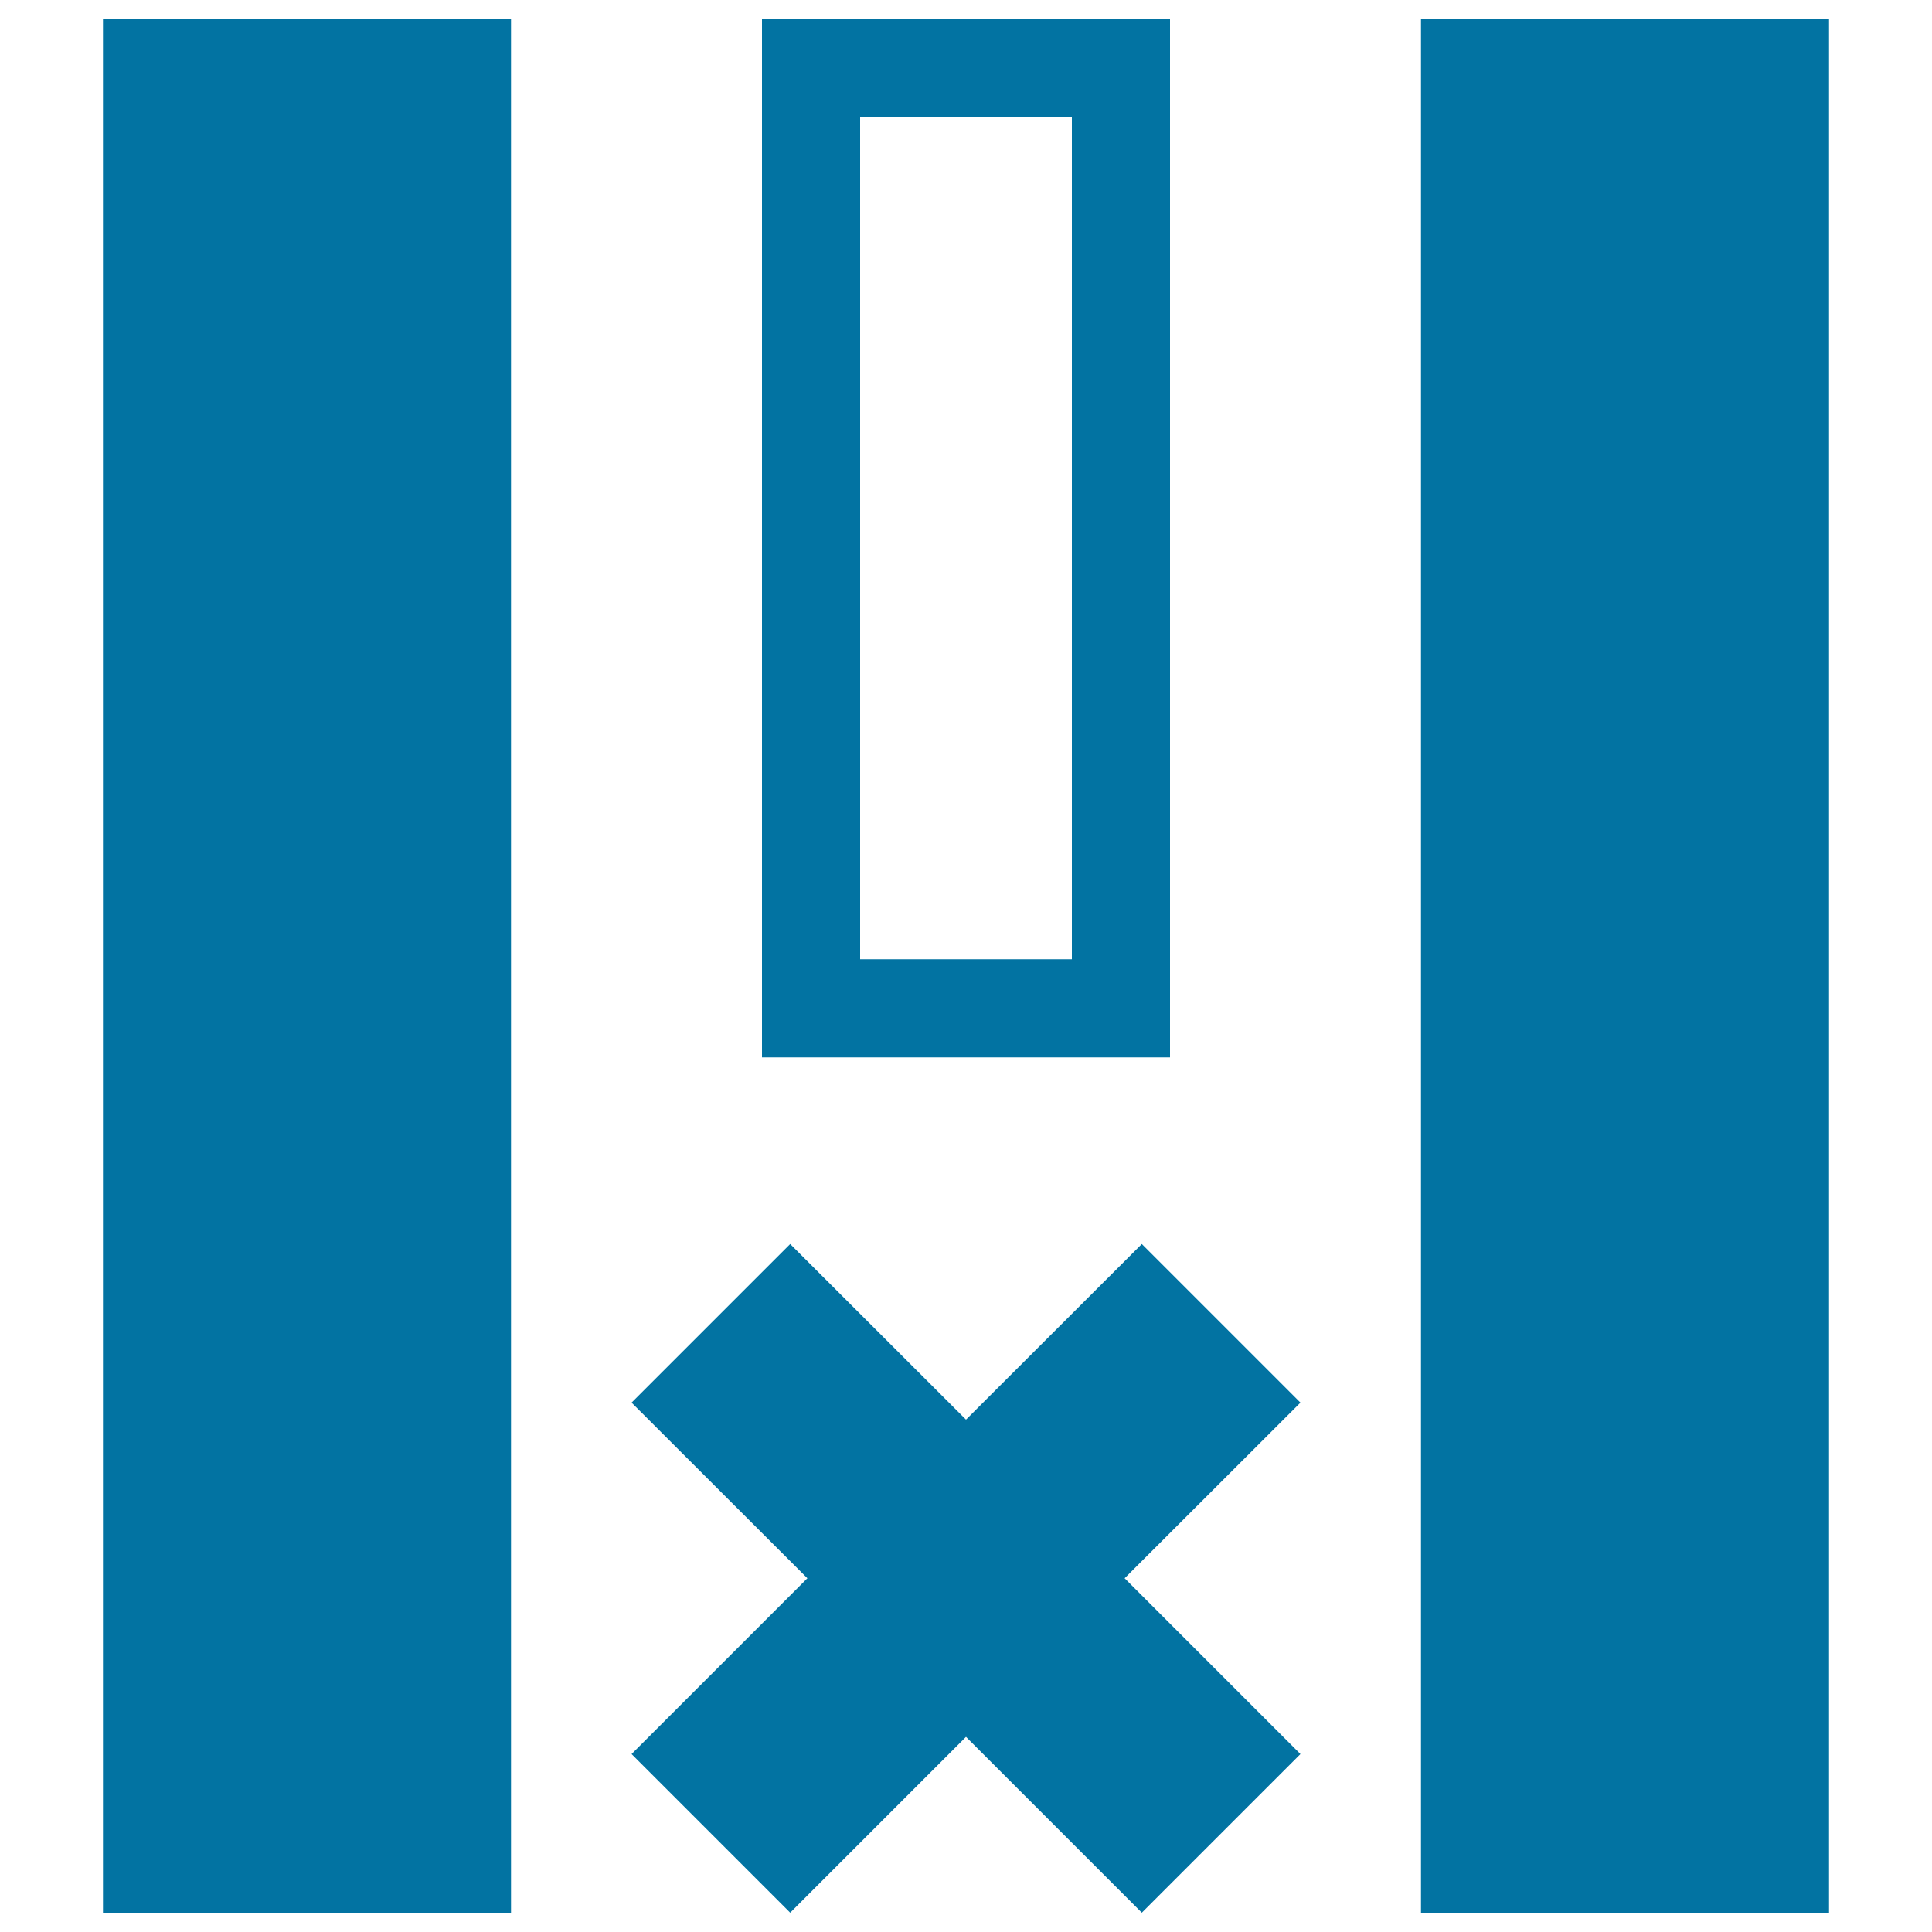
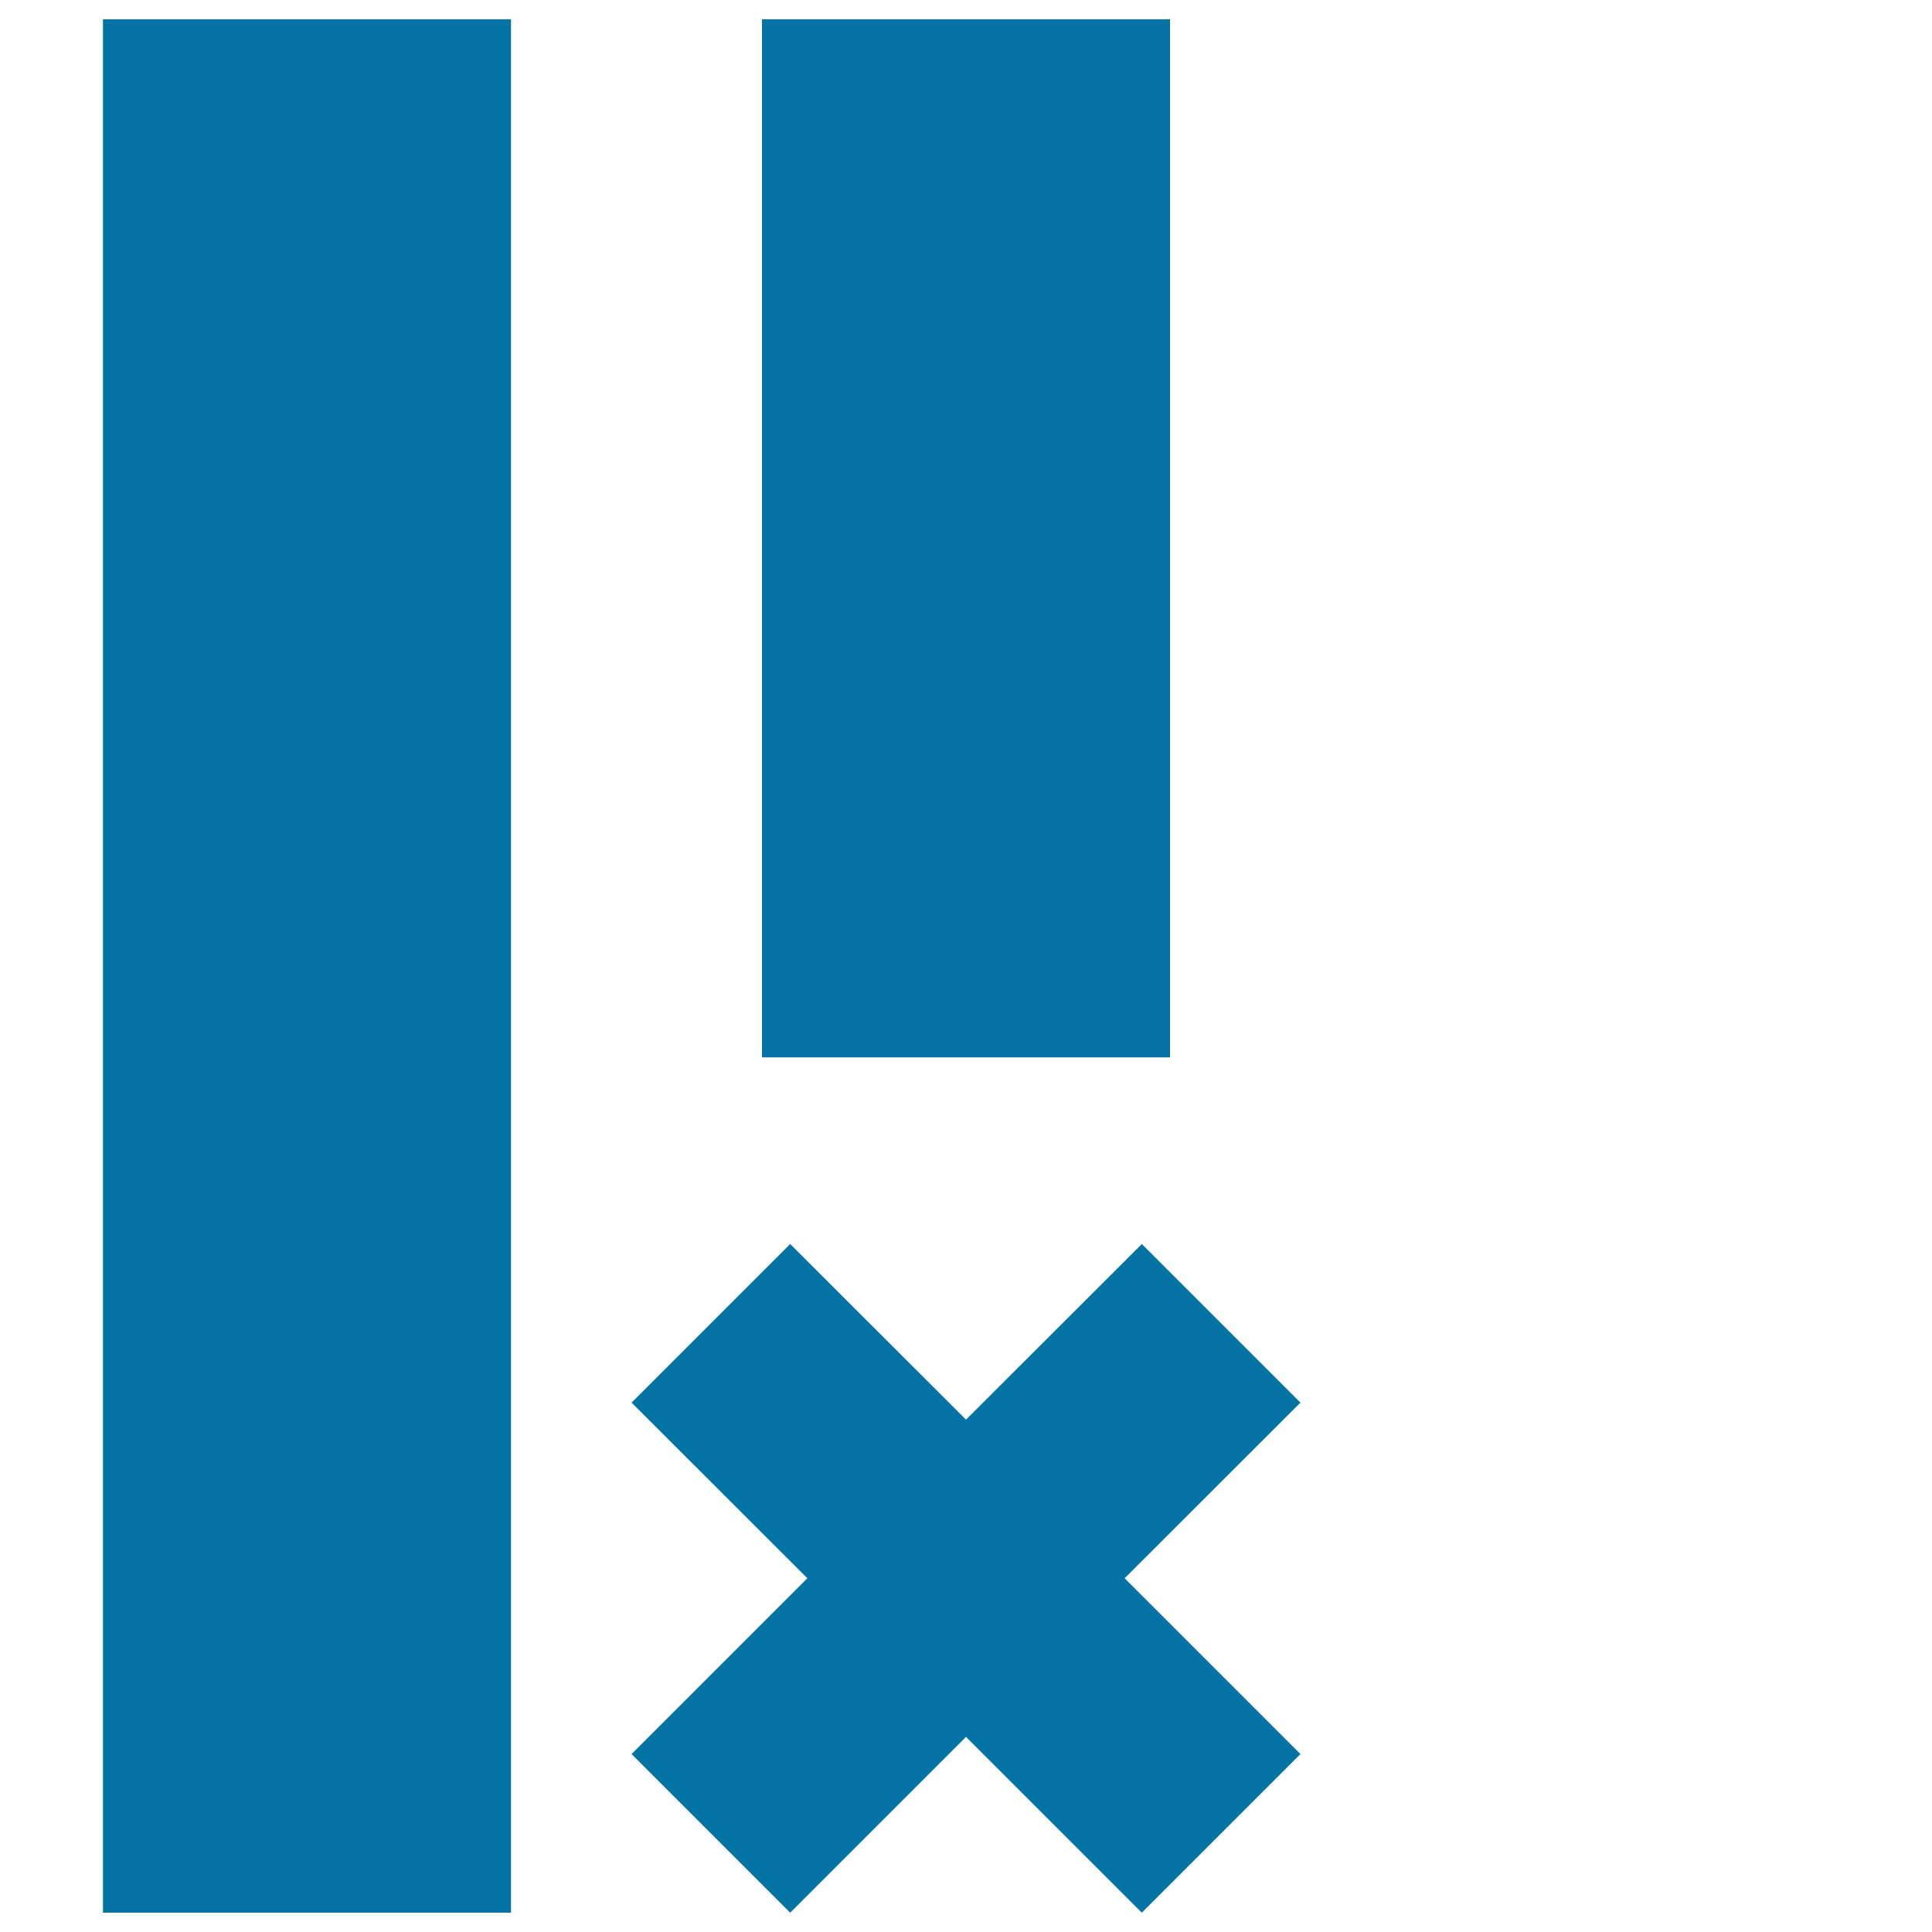
<svg xmlns="http://www.w3.org/2000/svg" viewBox="0 0 1000 1000" style="fill:#0273a2">
  <title>Vertical Lines And Cross Interface Symbol SVG icon</title>
  <g>
    <g>
-       <rect x="735.5" y="10" width="211.2" height="980" />
      <rect x="53.3" y="10" width="211.2" height="980" />
-       <path d="M605.6,10H394.4v537.3h211.2V10z M554.8,496.5H445.2V60.8h109.6V496.5z" />
+       <path d="M605.6,10H394.4v537.3h211.2V10z M554.8,496.5H445.2V60.8V496.5z" />
      <polygon points="591,643.9 500,734.8 409,643.9 326.9,726 417.9,816.9 326.9,907.9 409,990 500,899 591,990 673.1,907.9 582.1,816.9 673.1,726 " />
    </g>
  </g>
</svg>